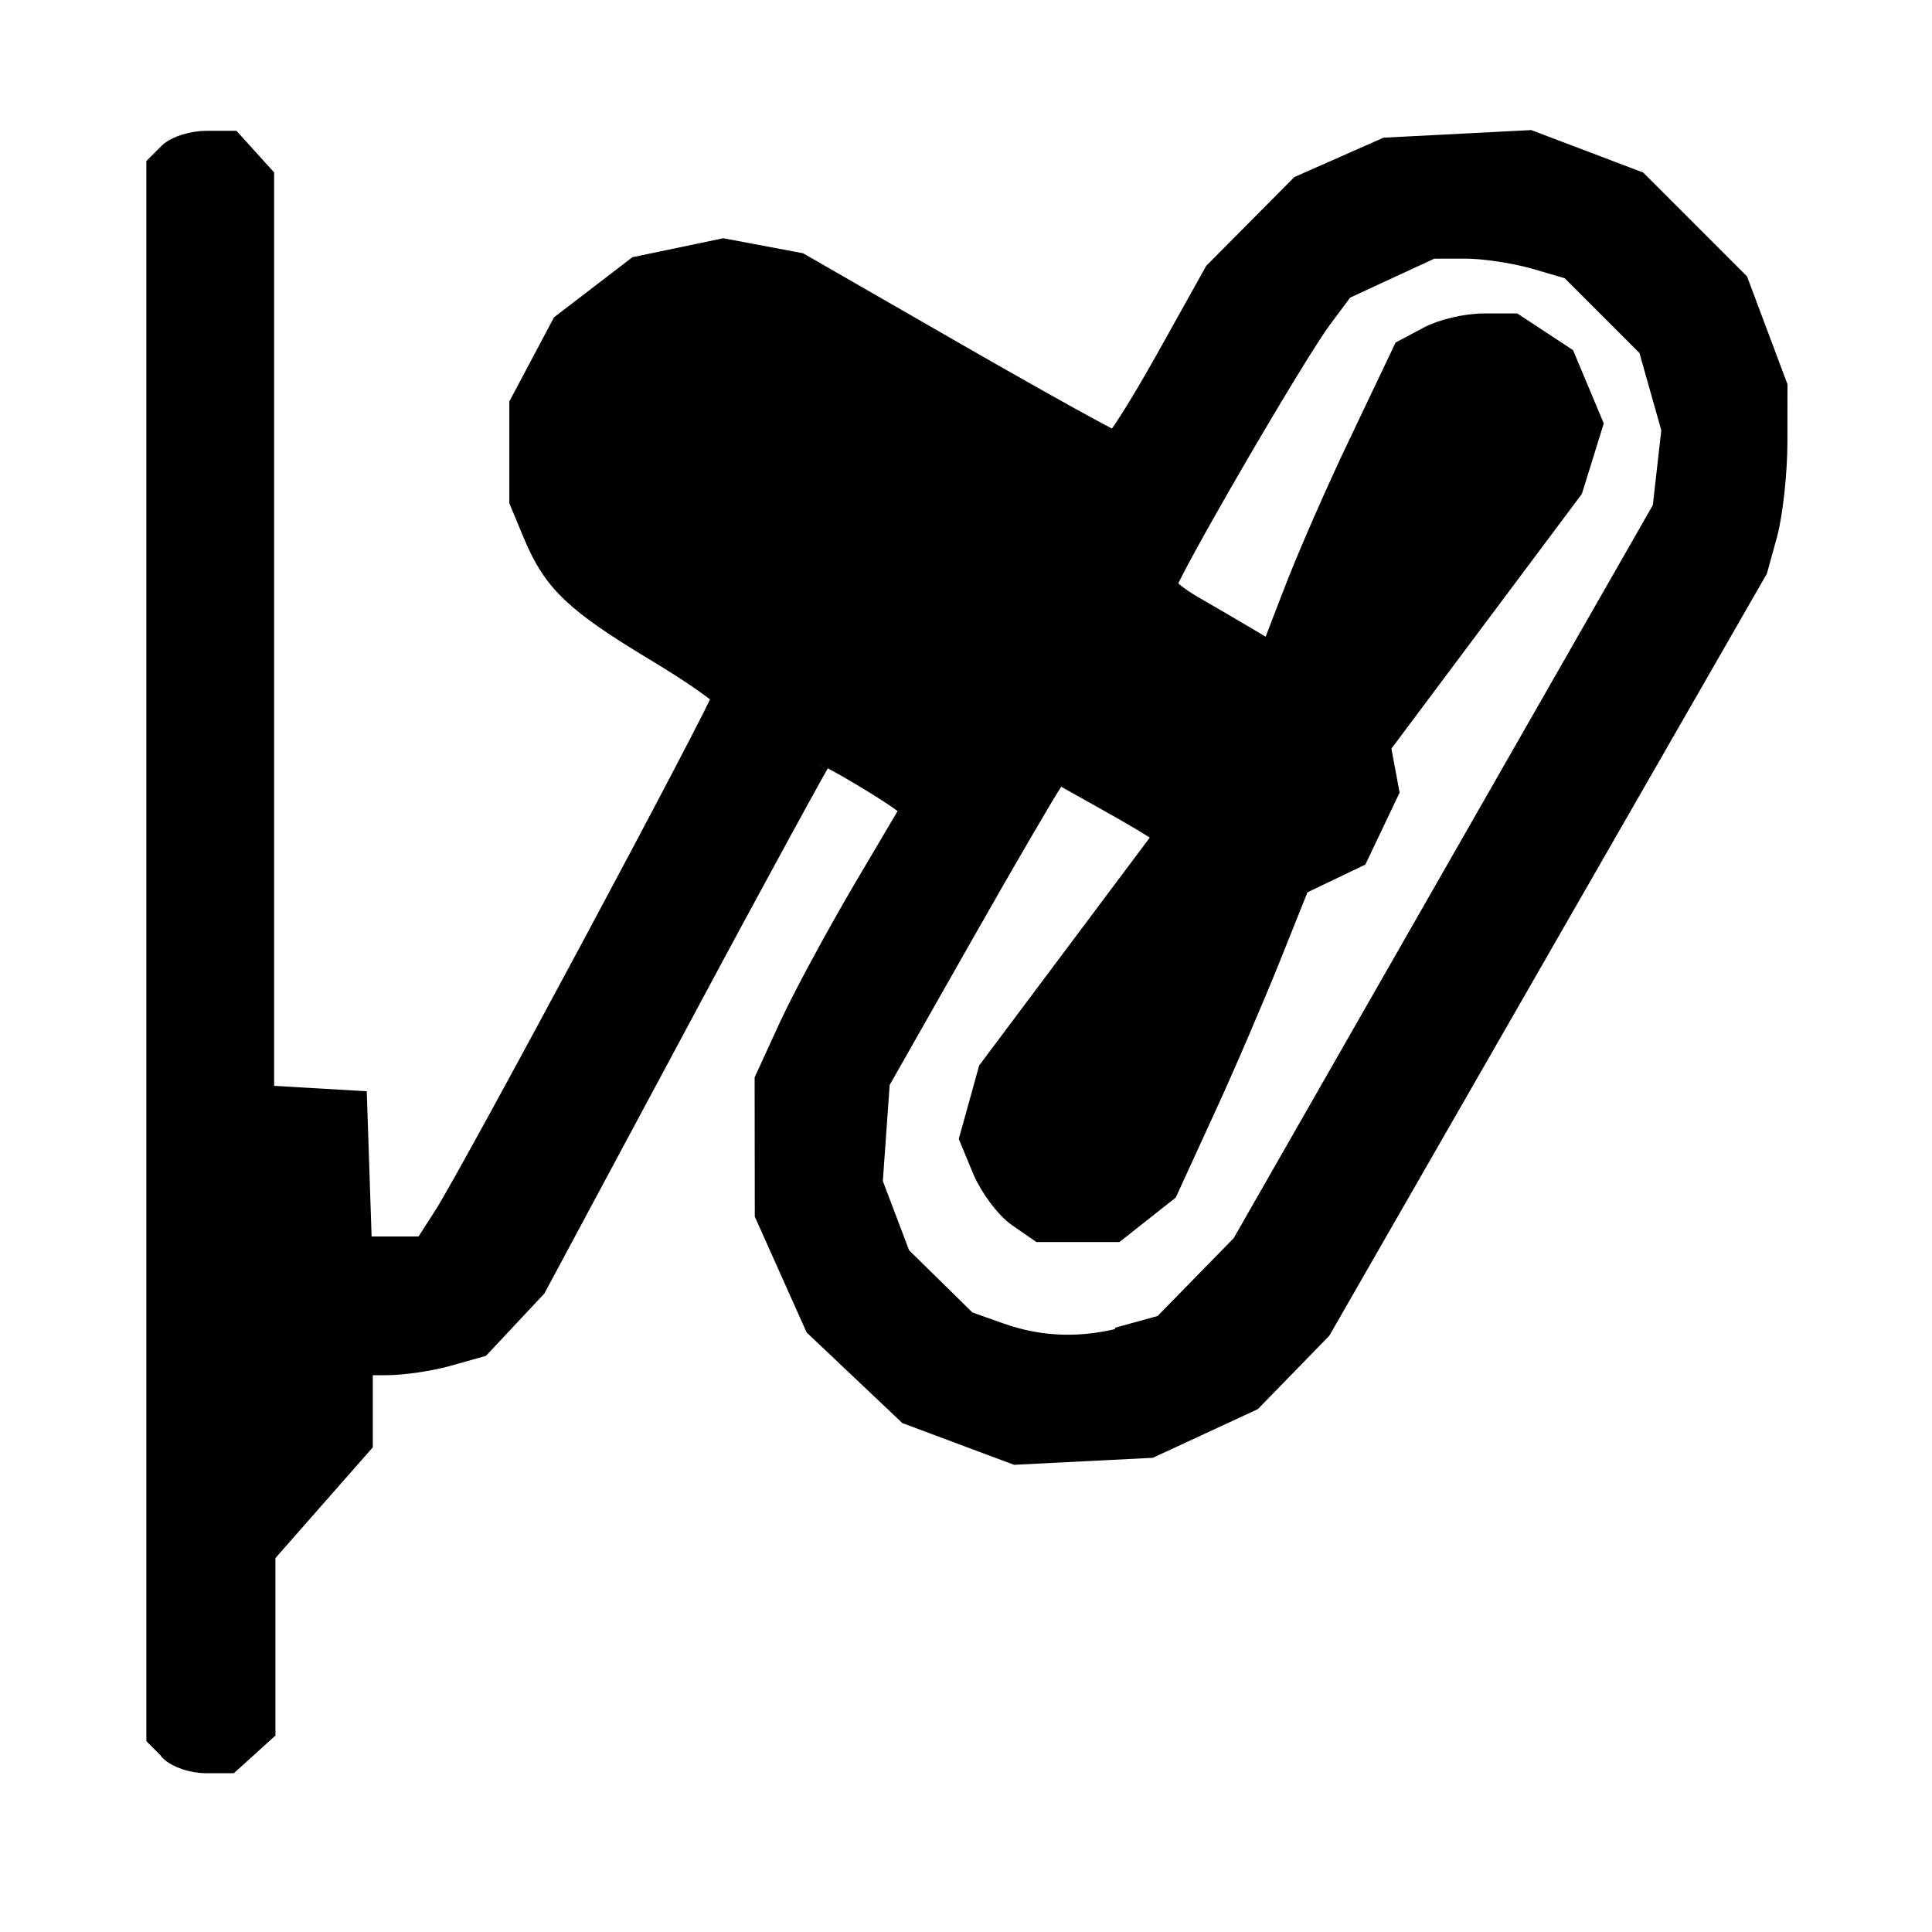
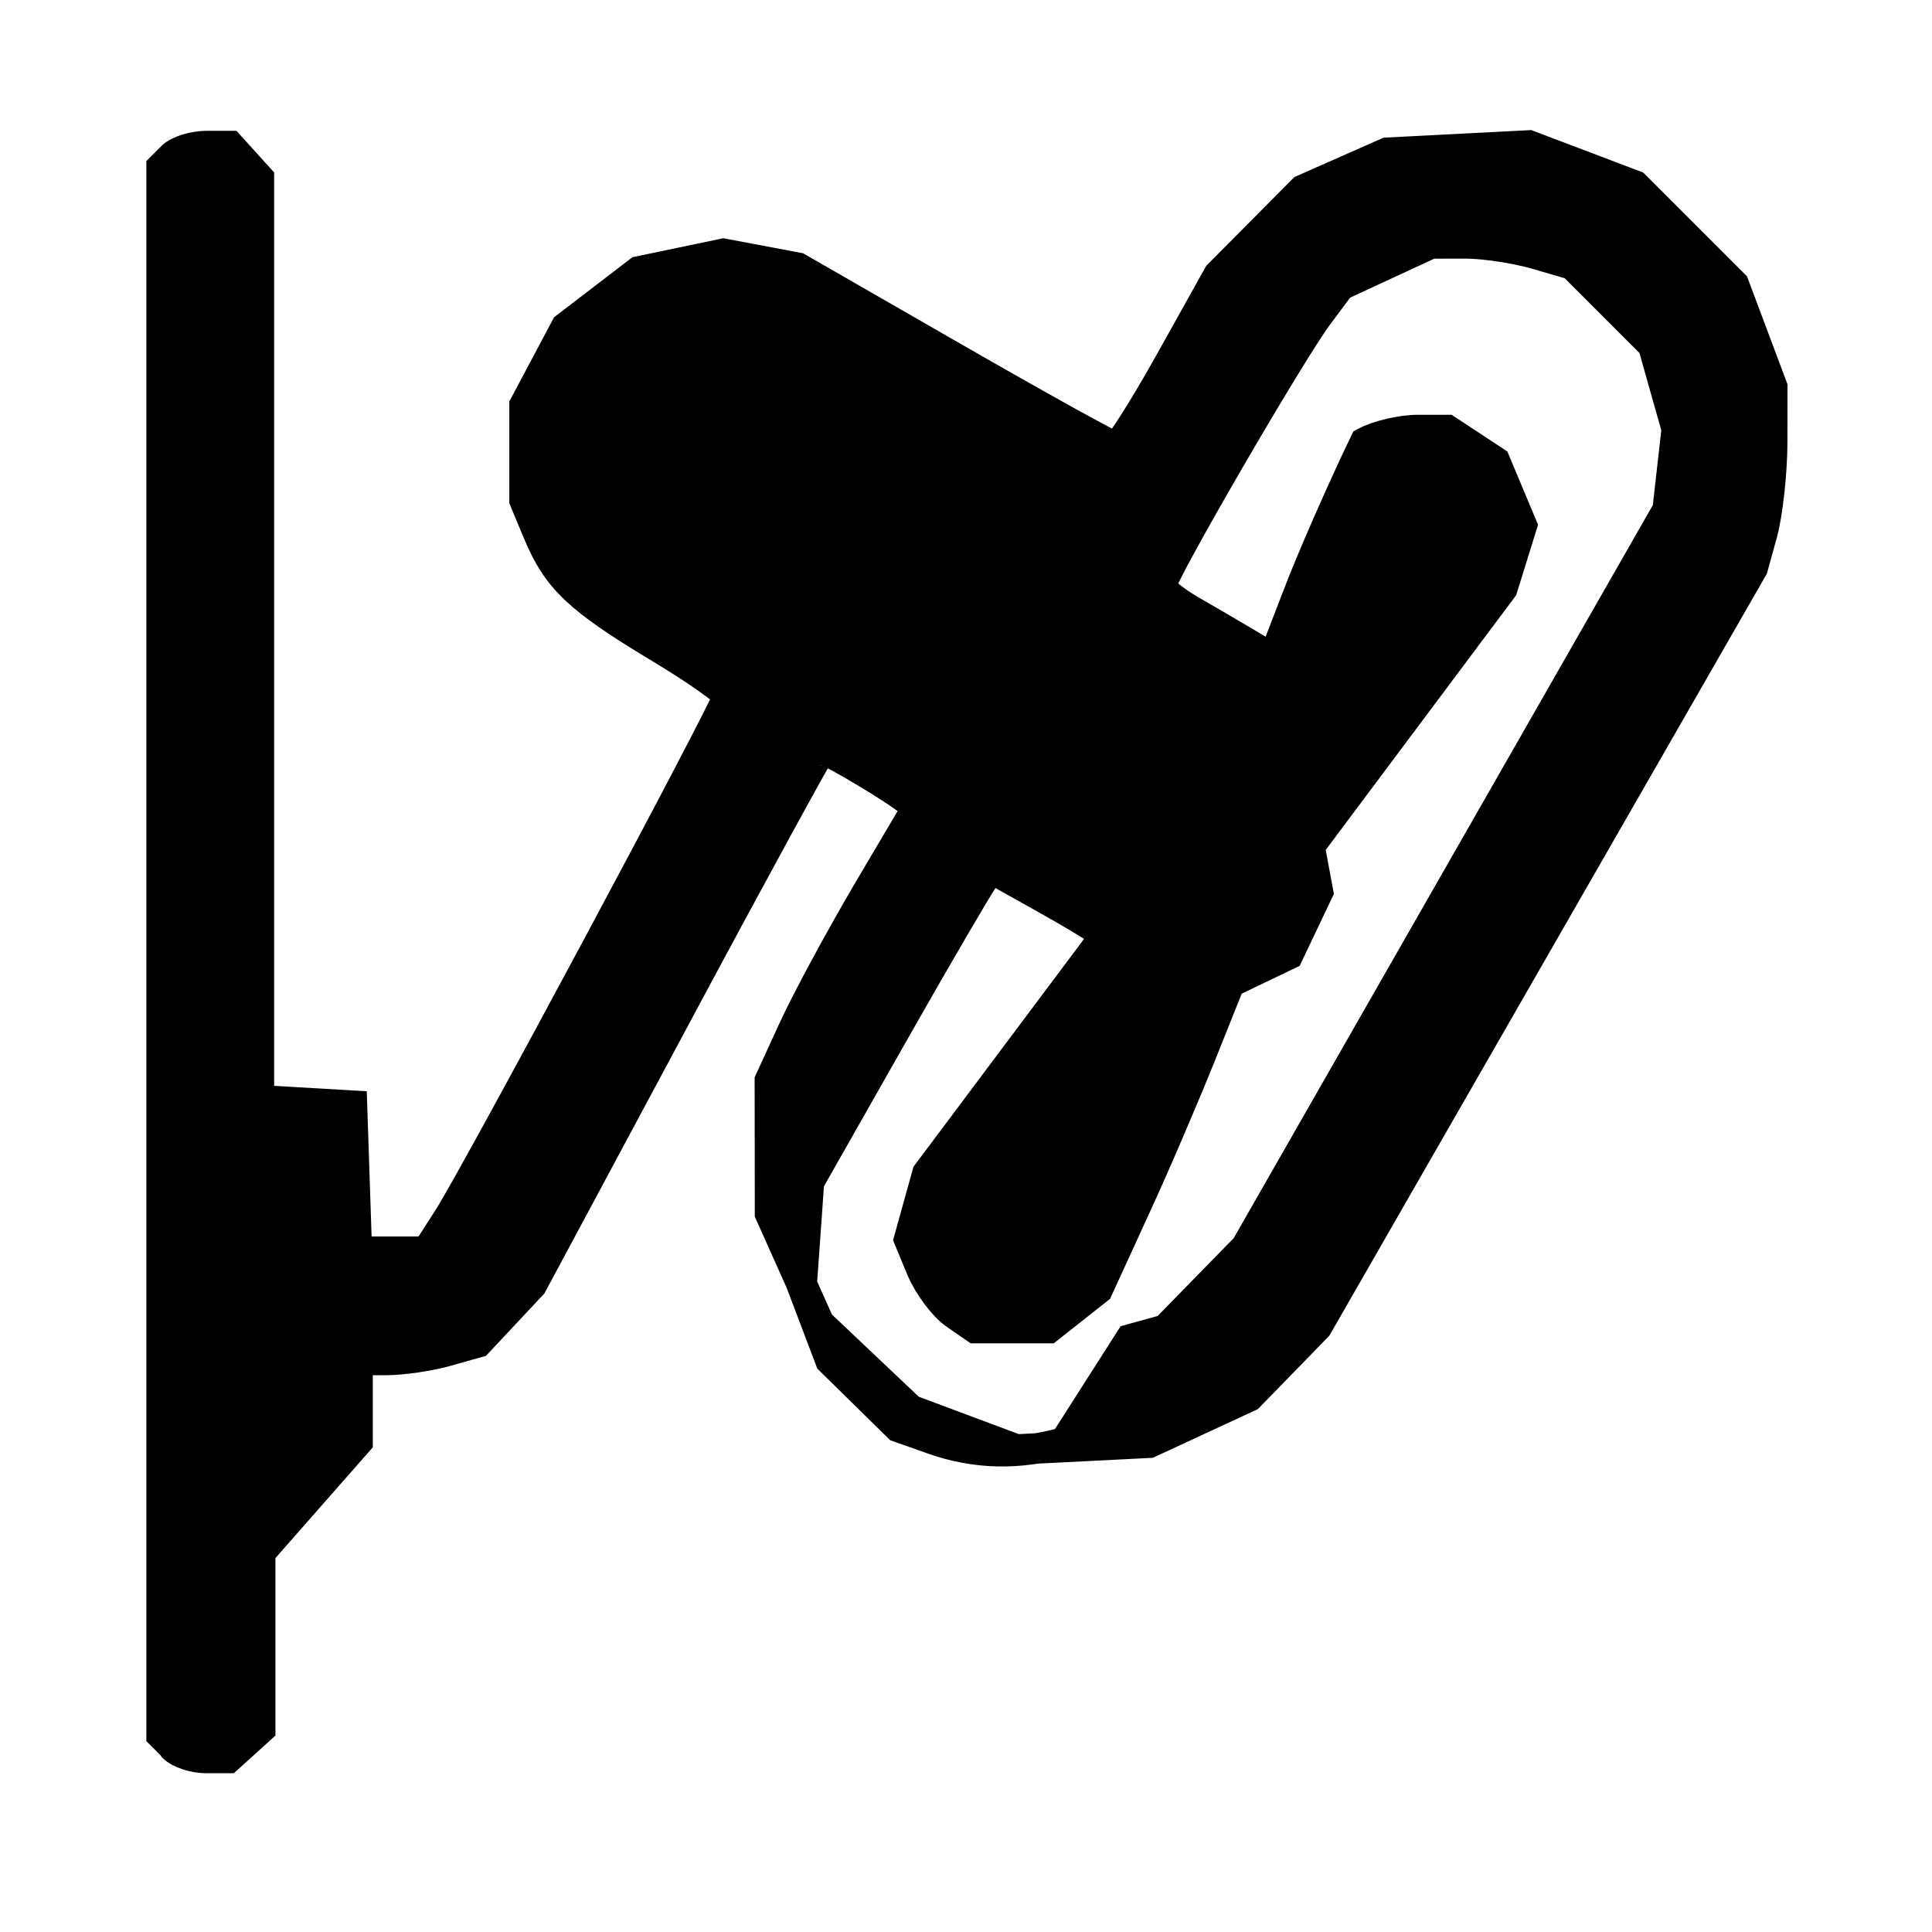
<svg xmlns="http://www.w3.org/2000/svg" xmlns:ns1="http://www.inkscape.org/namespaces/inkscape" xmlns:ns2="http://sodipodi.sourceforge.net/DTD/sodipodi-0.dtd" width="24" height="24" viewBox="0 0 6.35 6.35" version="1.1" id="svg1" xml:space="preserve" ns1:version="1.3 (0e150ed6c4, 2023-07-21)" ns2:docname="VENTILADOR PARED.svg">
  <ns2:namedview id="namedview1" pagecolor="#505050" bordercolor="#eeeeee" borderopacity="1" ns1:showpageshadow="0" ns1:pageopacity="0" ns1:pagecheckerboard="0" ns1:deskcolor="#505050" ns1:document-units="mm" showgrid="false" ns1:zoom="23.404489" ns1:cx="12.66851" ns1:cy="11.600339" ns1:window-width="1920" ns1:window-height="1017" ns1:window-x="1912" ns1:window-y="-8" ns1:window-maximized="1" ns1:current-layer="layer1" />
  <defs id="defs1" />
  <g ns1:label="Layer 1" ns1:groupmode="layer" id="layer1" transform="translate(-81.488,-114.159)">
-     <path style="fill:#000000;stroke-width:0.1;stroke:#000000;stroke-opacity:1;stroke-dasharray:none" d="m 82.054,119.896 -0.035,-0.035 v -2.576 -2.576 l 0.035,-0.035 c 0.019,-0.019 0.07,-0.035 0.112,-0.035 h 0.077 l 0.048,0.053 0.048,0.053 v 1.515 1.515 l 0.153,0.009 0.153,0.009 0.008,0.24 0.008,0.24 h 0.115 0.115 l 0.07,-0.109 c 0.096,-0.15 0.92,-1.689 0.92,-1.717 0,-0.013 -0.103,-0.086 -0.23,-0.162 -0.264,-0.159 -0.331,-0.224 -0.394,-0.374 l -0.045,-0.108 v -0.156 -0.156 l 0.068,-0.128 0.068,-0.128 0.12,-0.092 0.12,-0.092 0.139,-0.029 0.139,-0.029 0.122,0.023 0.122,0.023 0.513,0.295 c 0.282,0.162 0.522,0.295 0.533,0.295 0.011,0 0.092,-0.127 0.179,-0.283 l 0.158,-0.283 0.139,-0.14 0.139,-0.14 0.138,-0.061 0.138,-0.061 0.233,-0.012 0.233,-0.012 0.174,0.066 0.174,0.066 0.163,0.163 0.163,0.163 0.063,0.168 0.063,0.168 -1.65e-4,0.181 c -8.3e-5,0.099 -0.015,0.233 -0.032,0.297 l -0.032,0.116 -0.716,1.247 -0.716,1.247 -0.112,0.115 -0.112,0.115 -0.164,0.076 -0.164,0.076 -0.218,0.011 -0.218,0.011 -0.174,-0.065 -0.174,-0.065 -0.15,-0.142 -0.15,-0.142 -0.081,-0.181 -0.081,-0.181 -2.47e-4,-0.218 -2.47e-4,-0.218 0.077,-0.168 c 0.042,-0.092 0.15,-0.292 0.239,-0.444 l 0.163,-0.276 -0.016,-0.026 c -0.014,-0.022 -0.269,-0.176 -0.293,-0.176 -0.004,0 -0.221,0.396 -0.48,0.88 l -0.472,0.88 -0.089,0.095 -0.089,0.095 -0.103,0.029 c -0.057,0.016 -0.146,0.029 -0.198,0.029 l -0.094,1.7e-4 v 0.134 0.134 l -0.16,0.182 -0.16,0.182 v 0.29 0.29 l -0.053,0.048 -0.053,0.048 h -0.072 c -0.04,0 -0.088,-0.016 -0.107,-0.035 z m 3.149,-1.335 0.116,-0.032 0.132,-0.135 0.132,-0.135 0.693,-1.212 0.693,-1.212 0.015,-0.133 0.015,-0.133 -0.039,-0.138 -0.039,-0.138 -0.132,-0.132 -0.132,-0.132 -0.12,-0.035 c -0.066,-0.019 -0.17,-0.035 -0.233,-0.035 l -0.113,2.4e-4 -0.149,0.069 -0.149,0.069 -0.073,0.098 c -0.09,0.12 -0.516,0.854 -0.516,0.889 0,0.014 0.043,0.049 0.094,0.079 0.052,0.03 0.135,0.078 0.185,0.108 l 0.09,0.054 0.081,-0.21 c 0.044,-0.116 0.143,-0.342 0.22,-0.502 l 0.139,-0.292 0.077,-0.041 c 0.042,-0.023 0.121,-0.041 0.174,-0.041 h 0.096 l 0.079,0.052 0.079,0.052 0.044,0.105 0.044,0.105 -0.032,0.103 -0.032,0.103 -0.317,0.424 -0.317,0.424 0.014,0.075 0.014,0.075 -0.049,0.103 -0.049,0.103 -0.096,0.046 -0.096,0.046 -0.096,0.24 c -0.053,0.132 -0.15,0.359 -0.217,0.504 l -0.121,0.264 -0.081,0.064 -0.081,0.064 h -0.12 -0.12 l -0.068,-0.047 c -0.037,-0.026 -0.086,-0.092 -0.109,-0.146 l -0.041,-0.099 0.03,-0.108 0.03,-0.108 0.292,-0.39 0.292,-0.39 -0.023,-0.02 c -0.012,-0.011 -0.096,-0.061 -0.186,-0.111 l -0.164,-0.092 -0.028,0.036 c -0.015,0.02 -0.151,0.252 -0.3,0.515 l -0.272,0.479 -0.012,0.169 -0.012,0.169 0.047,0.124 0.047,0.124 0.112,0.11 0.112,0.11 0.113,0.04 c 0.139,0.049 0.28,0.053 0.433,0.01 z" id="path1" />
+     <path style="fill:#000000;stroke-width:0.1;stroke:#000000;stroke-opacity:1;stroke-dasharray:none" d="m 82.054,119.896 -0.035,-0.035 v -2.576 -2.576 l 0.035,-0.035 c 0.019,-0.019 0.07,-0.035 0.112,-0.035 h 0.077 l 0.048,0.053 0.048,0.053 v 1.515 1.515 l 0.153,0.009 0.153,0.009 0.008,0.24 0.008,0.24 h 0.115 0.115 l 0.07,-0.109 c 0.096,-0.15 0.92,-1.689 0.92,-1.717 0,-0.013 -0.103,-0.086 -0.23,-0.162 -0.264,-0.159 -0.331,-0.224 -0.394,-0.374 l -0.045,-0.108 v -0.156 -0.156 l 0.068,-0.128 0.068,-0.128 0.12,-0.092 0.12,-0.092 0.139,-0.029 0.139,-0.029 0.122,0.023 0.122,0.023 0.513,0.295 c 0.282,0.162 0.522,0.295 0.533,0.295 0.011,0 0.092,-0.127 0.179,-0.283 l 0.158,-0.283 0.139,-0.14 0.139,-0.14 0.138,-0.061 0.138,-0.061 0.233,-0.012 0.233,-0.012 0.174,0.066 0.174,0.066 0.163,0.163 0.163,0.163 0.063,0.168 0.063,0.168 -1.65e-4,0.181 c -8.3e-5,0.099 -0.015,0.233 -0.032,0.297 l -0.032,0.116 -0.716,1.247 -0.716,1.247 -0.112,0.115 -0.112,0.115 -0.164,0.076 -0.164,0.076 -0.218,0.011 -0.218,0.011 -0.174,-0.065 -0.174,-0.065 -0.15,-0.142 -0.15,-0.142 -0.081,-0.181 -0.081,-0.181 -2.47e-4,-0.218 -2.47e-4,-0.218 0.077,-0.168 c 0.042,-0.092 0.15,-0.292 0.239,-0.444 l 0.163,-0.276 -0.016,-0.026 c -0.014,-0.022 -0.269,-0.176 -0.293,-0.176 -0.004,0 -0.221,0.396 -0.48,0.88 l -0.472,0.88 -0.089,0.095 -0.089,0.095 -0.103,0.029 c -0.057,0.016 -0.146,0.029 -0.198,0.029 l -0.094,1.7e-4 v 0.134 0.134 l -0.16,0.182 -0.16,0.182 v 0.29 0.29 l -0.053,0.048 -0.053,0.048 h -0.072 c -0.04,0 -0.088,-0.016 -0.107,-0.035 z m 3.149,-1.335 0.116,-0.032 0.132,-0.135 0.132,-0.135 0.693,-1.212 0.693,-1.212 0.015,-0.133 0.015,-0.133 -0.039,-0.138 -0.039,-0.138 -0.132,-0.132 -0.132,-0.132 -0.12,-0.035 c -0.066,-0.019 -0.17,-0.035 -0.233,-0.035 l -0.113,2.4e-4 -0.149,0.069 -0.149,0.069 -0.073,0.098 c -0.09,0.12 -0.516,0.854 -0.516,0.889 0,0.014 0.043,0.049 0.094,0.079 0.052,0.03 0.135,0.078 0.185,0.108 l 0.09,0.054 0.081,-0.21 c 0.044,-0.116 0.143,-0.342 0.22,-0.502 c 0.042,-0.023 0.121,-0.041 0.174,-0.041 h 0.096 l 0.079,0.052 0.079,0.052 0.044,0.105 0.044,0.105 -0.032,0.103 -0.032,0.103 -0.317,0.424 -0.317,0.424 0.014,0.075 0.014,0.075 -0.049,0.103 -0.049,0.103 -0.096,0.046 -0.096,0.046 -0.096,0.24 c -0.053,0.132 -0.15,0.359 -0.217,0.504 l -0.121,0.264 -0.081,0.064 -0.081,0.064 h -0.12 -0.12 l -0.068,-0.047 c -0.037,-0.026 -0.086,-0.092 -0.109,-0.146 l -0.041,-0.099 0.03,-0.108 0.03,-0.108 0.292,-0.39 0.292,-0.39 -0.023,-0.02 c -0.012,-0.011 -0.096,-0.061 -0.186,-0.111 l -0.164,-0.092 -0.028,0.036 c -0.015,0.02 -0.151,0.252 -0.3,0.515 l -0.272,0.479 -0.012,0.169 -0.012,0.169 0.047,0.124 0.047,0.124 0.112,0.11 0.112,0.11 0.113,0.04 c 0.139,0.049 0.28,0.053 0.433,0.01 z" id="path1" />
  </g>
</svg>